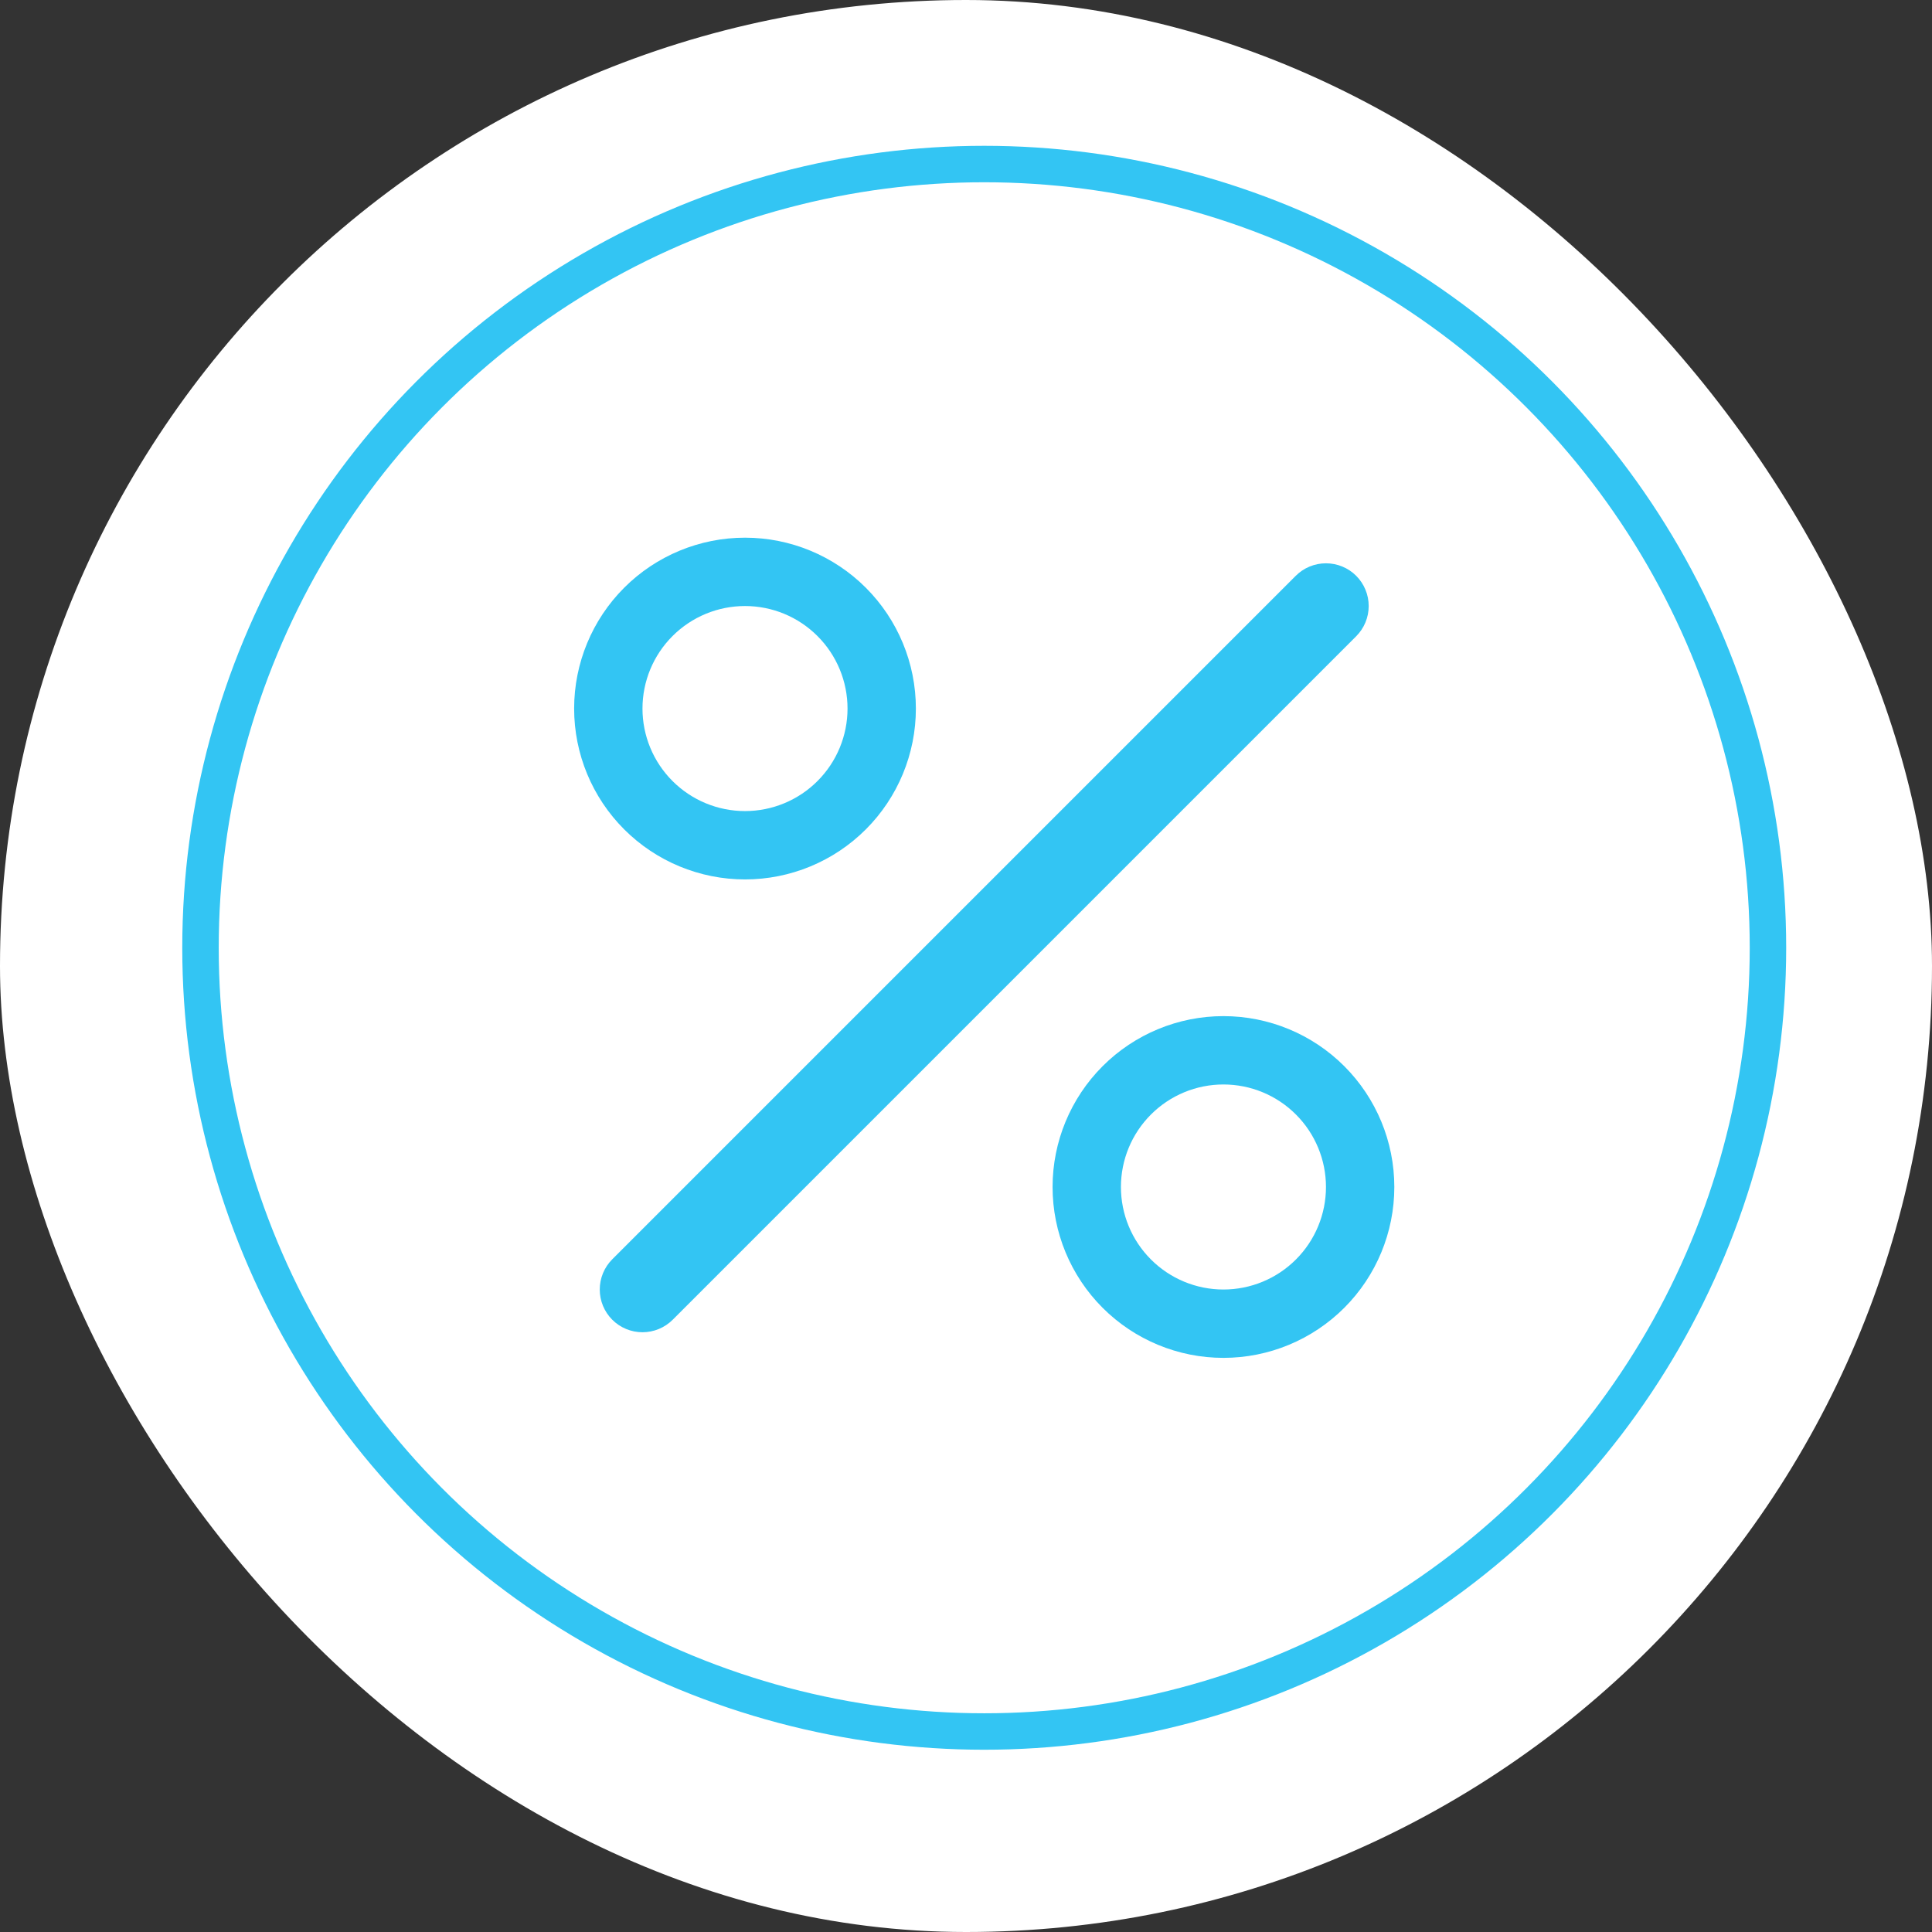
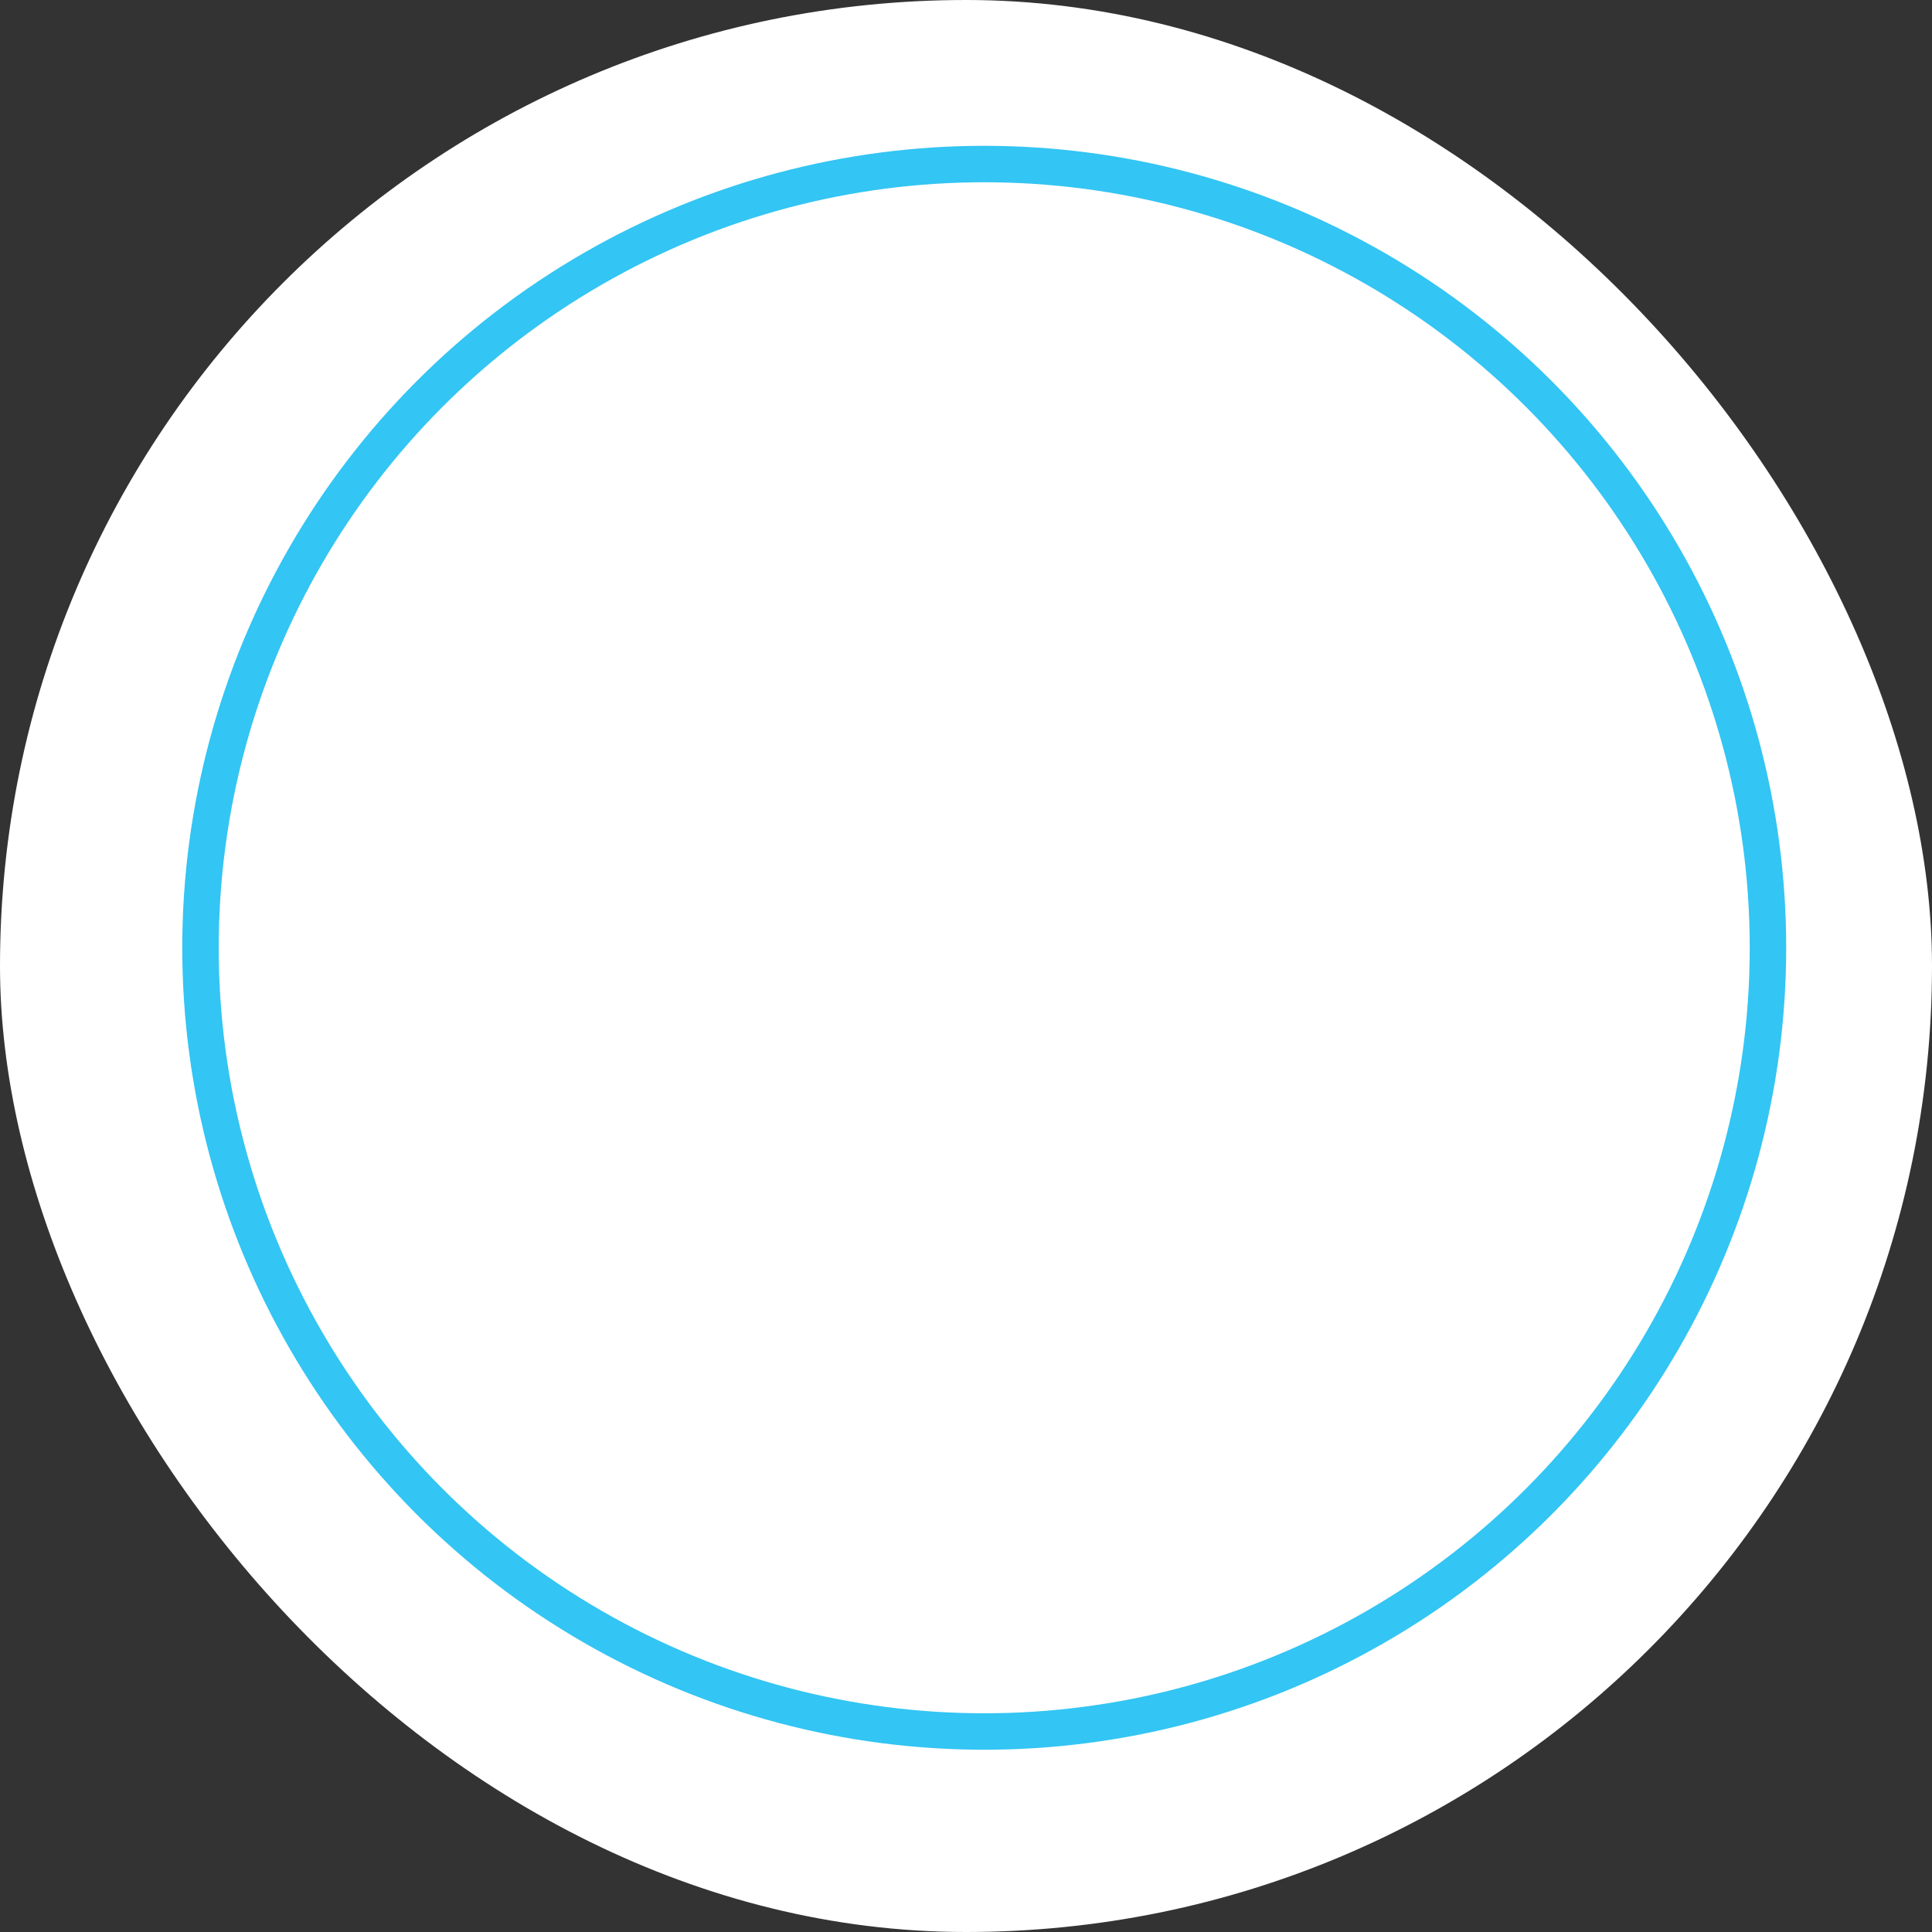
<svg xmlns="http://www.w3.org/2000/svg" width="53" height="53" viewBox="0 0 53 53" fill="none">
  <rect x="0" y="0" width="53" height="53" fill="#333333" stroke="none" />
  <rect width="53" height="53" rx="26.5" fill="white" />
  <circle cx="27" cy="26" r="21.5" fill="white" stroke="#33C5F3" />
-   <path d="M37.204 15.796C37.313 15.905 37.399 16.034 37.458 16.177C37.517 16.319 37.547 16.471 37.547 16.625C37.547 16.779 37.517 16.931 37.458 17.073C37.399 17.216 37.313 17.345 37.204 17.454L18.454 36.204C18.345 36.313 18.216 36.399 18.073 36.458C17.931 36.517 17.779 36.547 17.625 36.547C17.471 36.547 17.319 36.517 17.177 36.458C17.034 36.399 16.905 36.313 16.796 36.204C16.687 36.095 16.601 35.966 16.542 35.824C16.483 35.681 16.453 35.529 16.453 35.375C16.453 35.221 16.483 35.069 16.542 34.926C16.601 34.784 16.687 34.655 16.796 34.546L35.546 15.796C35.655 15.687 35.784 15.601 35.926 15.542C36.069 15.483 36.221 15.453 36.375 15.453C36.529 15.453 36.681 15.483 36.824 15.542C36.966 15.601 37.095 15.687 37.204 15.796ZM20.438 22.25C19.692 22.25 18.976 21.954 18.449 21.426C17.921 20.899 17.625 20.183 17.625 19.438C17.625 18.692 17.921 17.976 18.449 17.449C18.976 16.921 19.692 16.625 20.438 16.625C21.183 16.625 21.899 16.921 22.426 17.449C22.954 17.976 23.25 18.692 23.25 19.438C23.25 20.183 22.954 20.899 22.426 21.426C21.899 21.954 21.183 22.25 20.438 22.25ZM20.438 24.125C21.681 24.125 22.873 23.631 23.752 22.752C24.631 21.873 25.125 20.681 25.125 19.438C25.125 18.194 24.631 17.002 23.752 16.123C22.873 15.244 21.681 14.75 20.438 14.75C19.194 14.75 18.002 15.244 17.123 16.123C16.244 17.002 15.75 18.194 15.75 19.438C15.75 20.681 16.244 21.873 17.123 22.752C18.002 23.631 19.194 24.125 20.438 24.125ZM33.562 35.375C32.817 35.375 32.101 35.079 31.574 34.551C31.046 34.024 30.75 33.308 30.75 32.562C30.75 31.817 31.046 31.101 31.574 30.574C32.101 30.046 32.817 29.75 33.562 29.75C34.308 29.75 35.024 30.046 35.551 30.574C36.079 31.101 36.375 31.817 36.375 32.562C36.375 33.308 36.079 34.024 35.551 34.551C35.024 35.079 34.308 35.375 33.562 35.375ZM33.562 37.25C34.806 37.25 35.998 36.756 36.877 35.877C37.756 34.998 38.25 33.806 38.25 32.562C38.25 31.319 37.756 30.127 36.877 29.248C35.998 28.369 34.806 27.875 33.562 27.875C32.319 27.875 31.127 28.369 30.248 29.248C29.369 30.127 28.875 31.319 28.875 32.562C28.875 33.806 29.369 34.998 30.248 35.877C31.127 36.756 32.319 37.25 33.562 37.25Z" fill="#33C5F3" />
</svg>